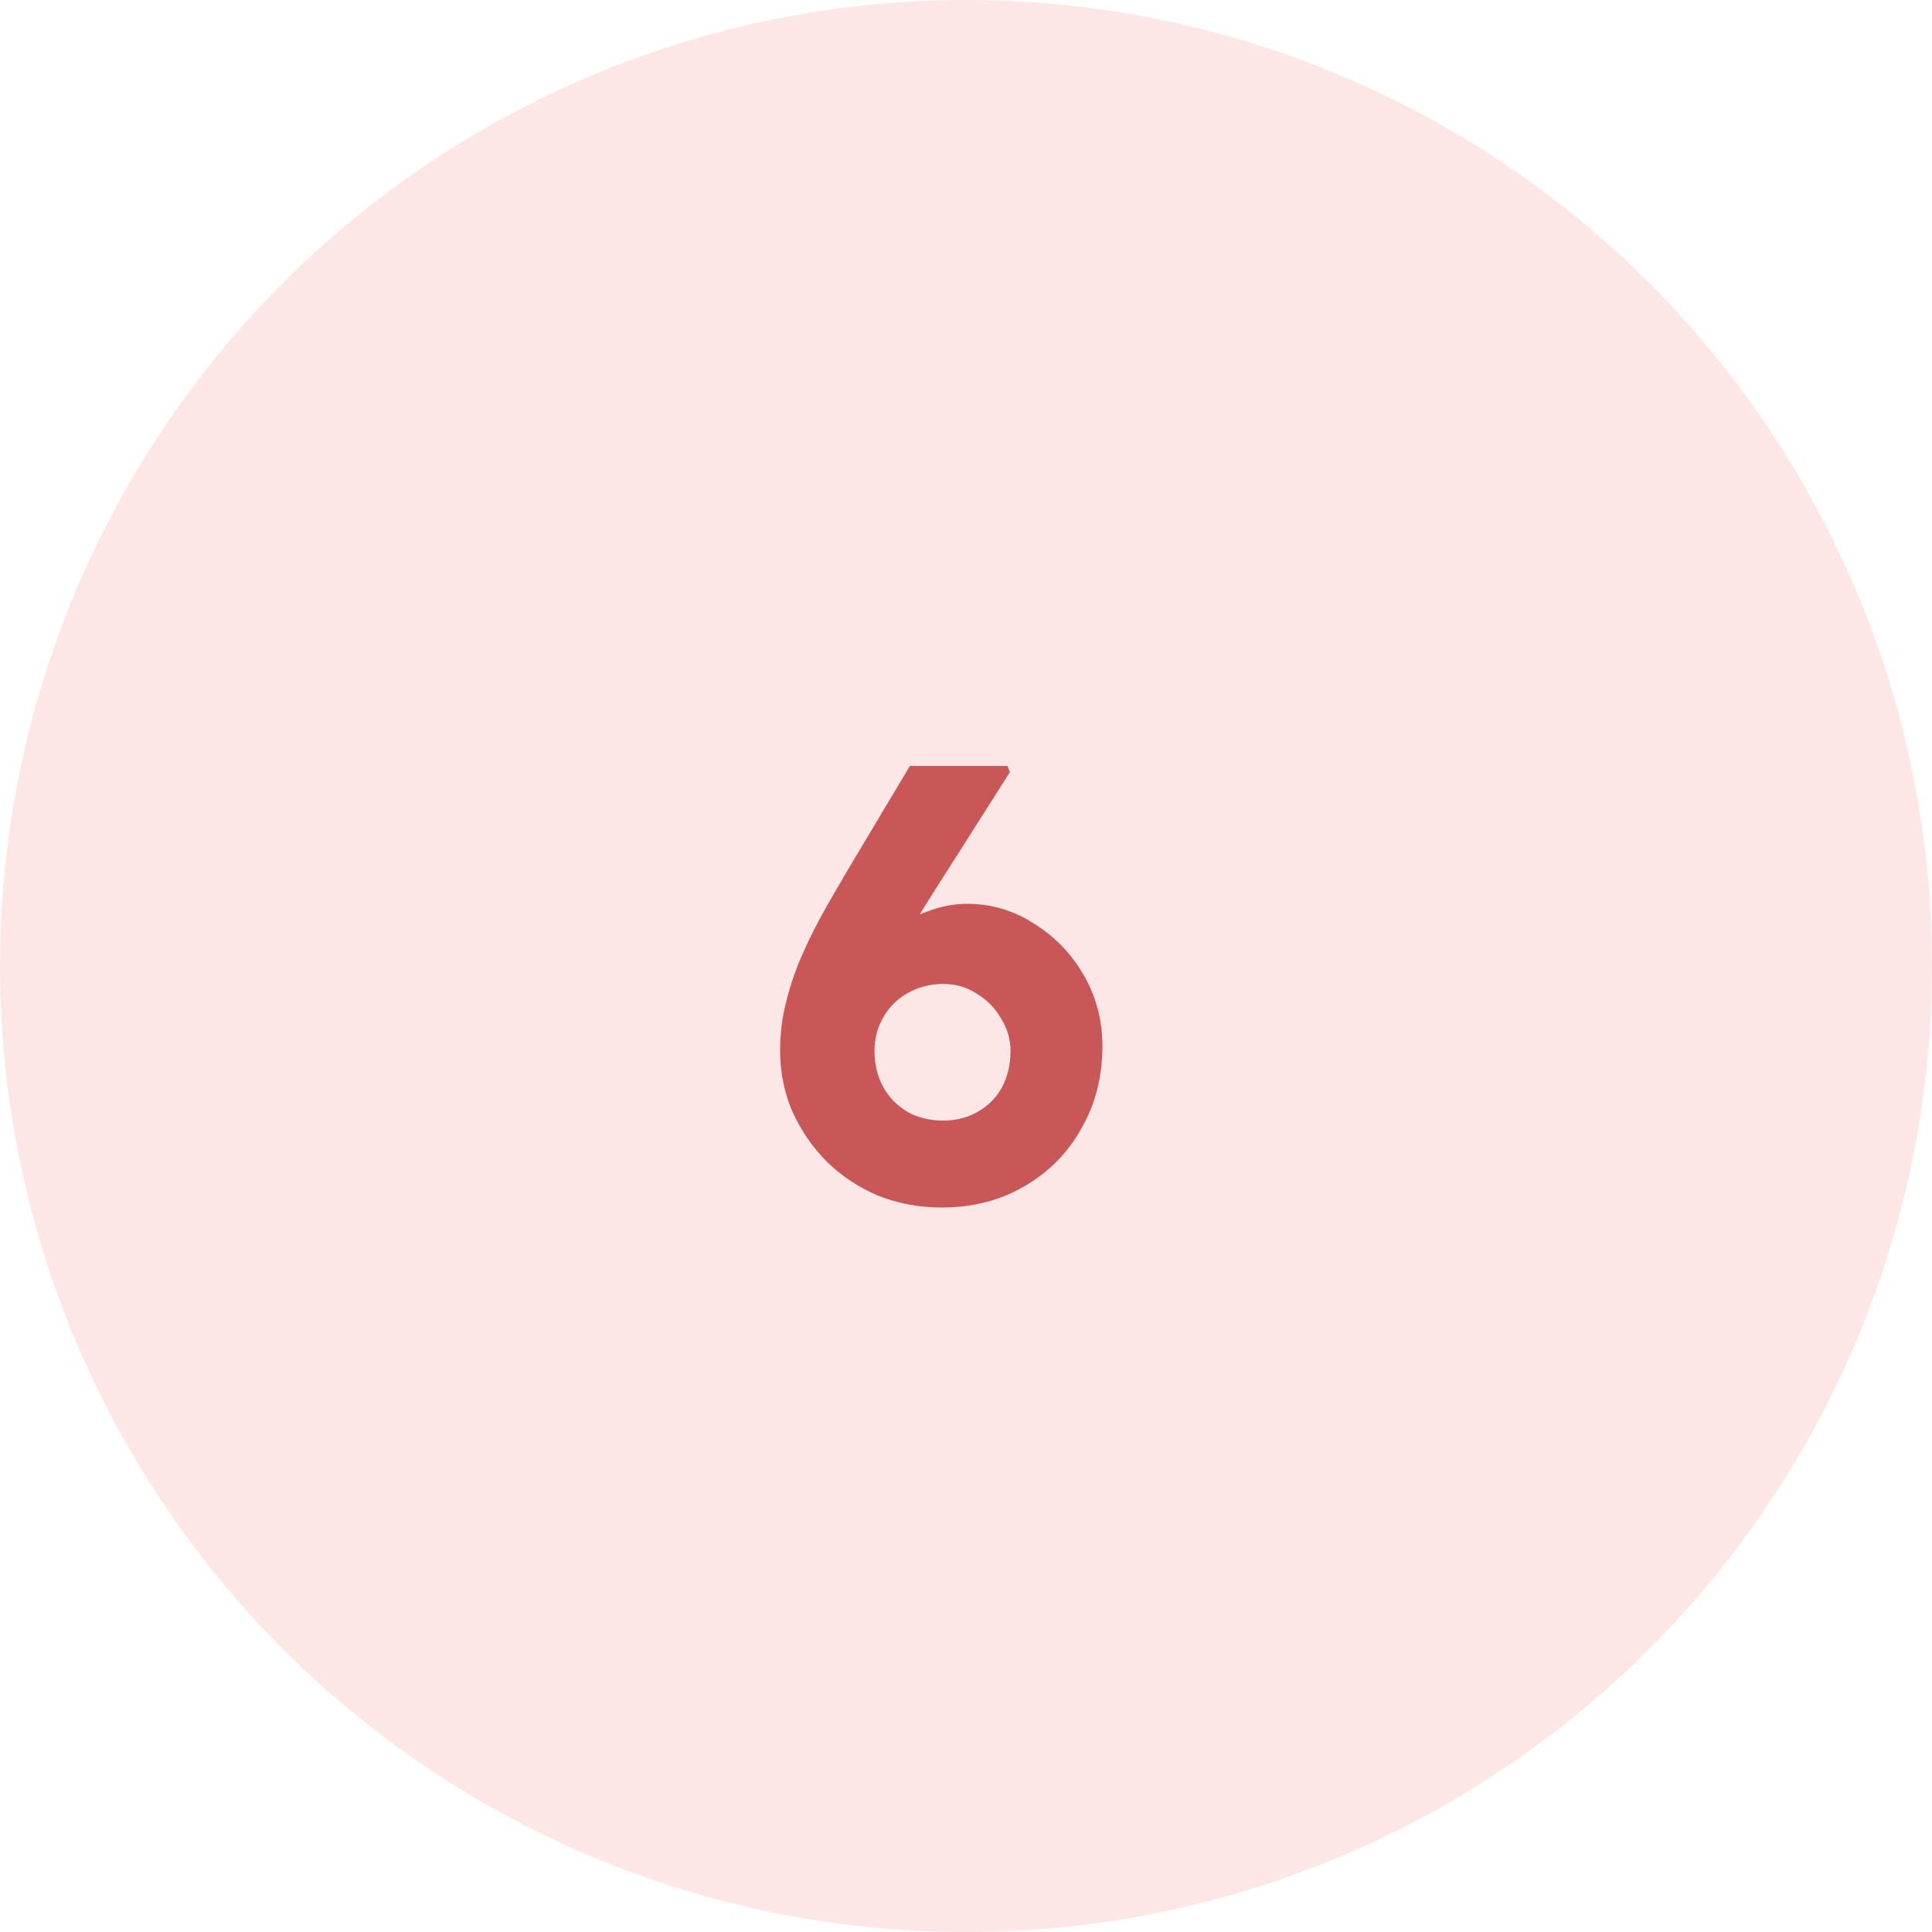
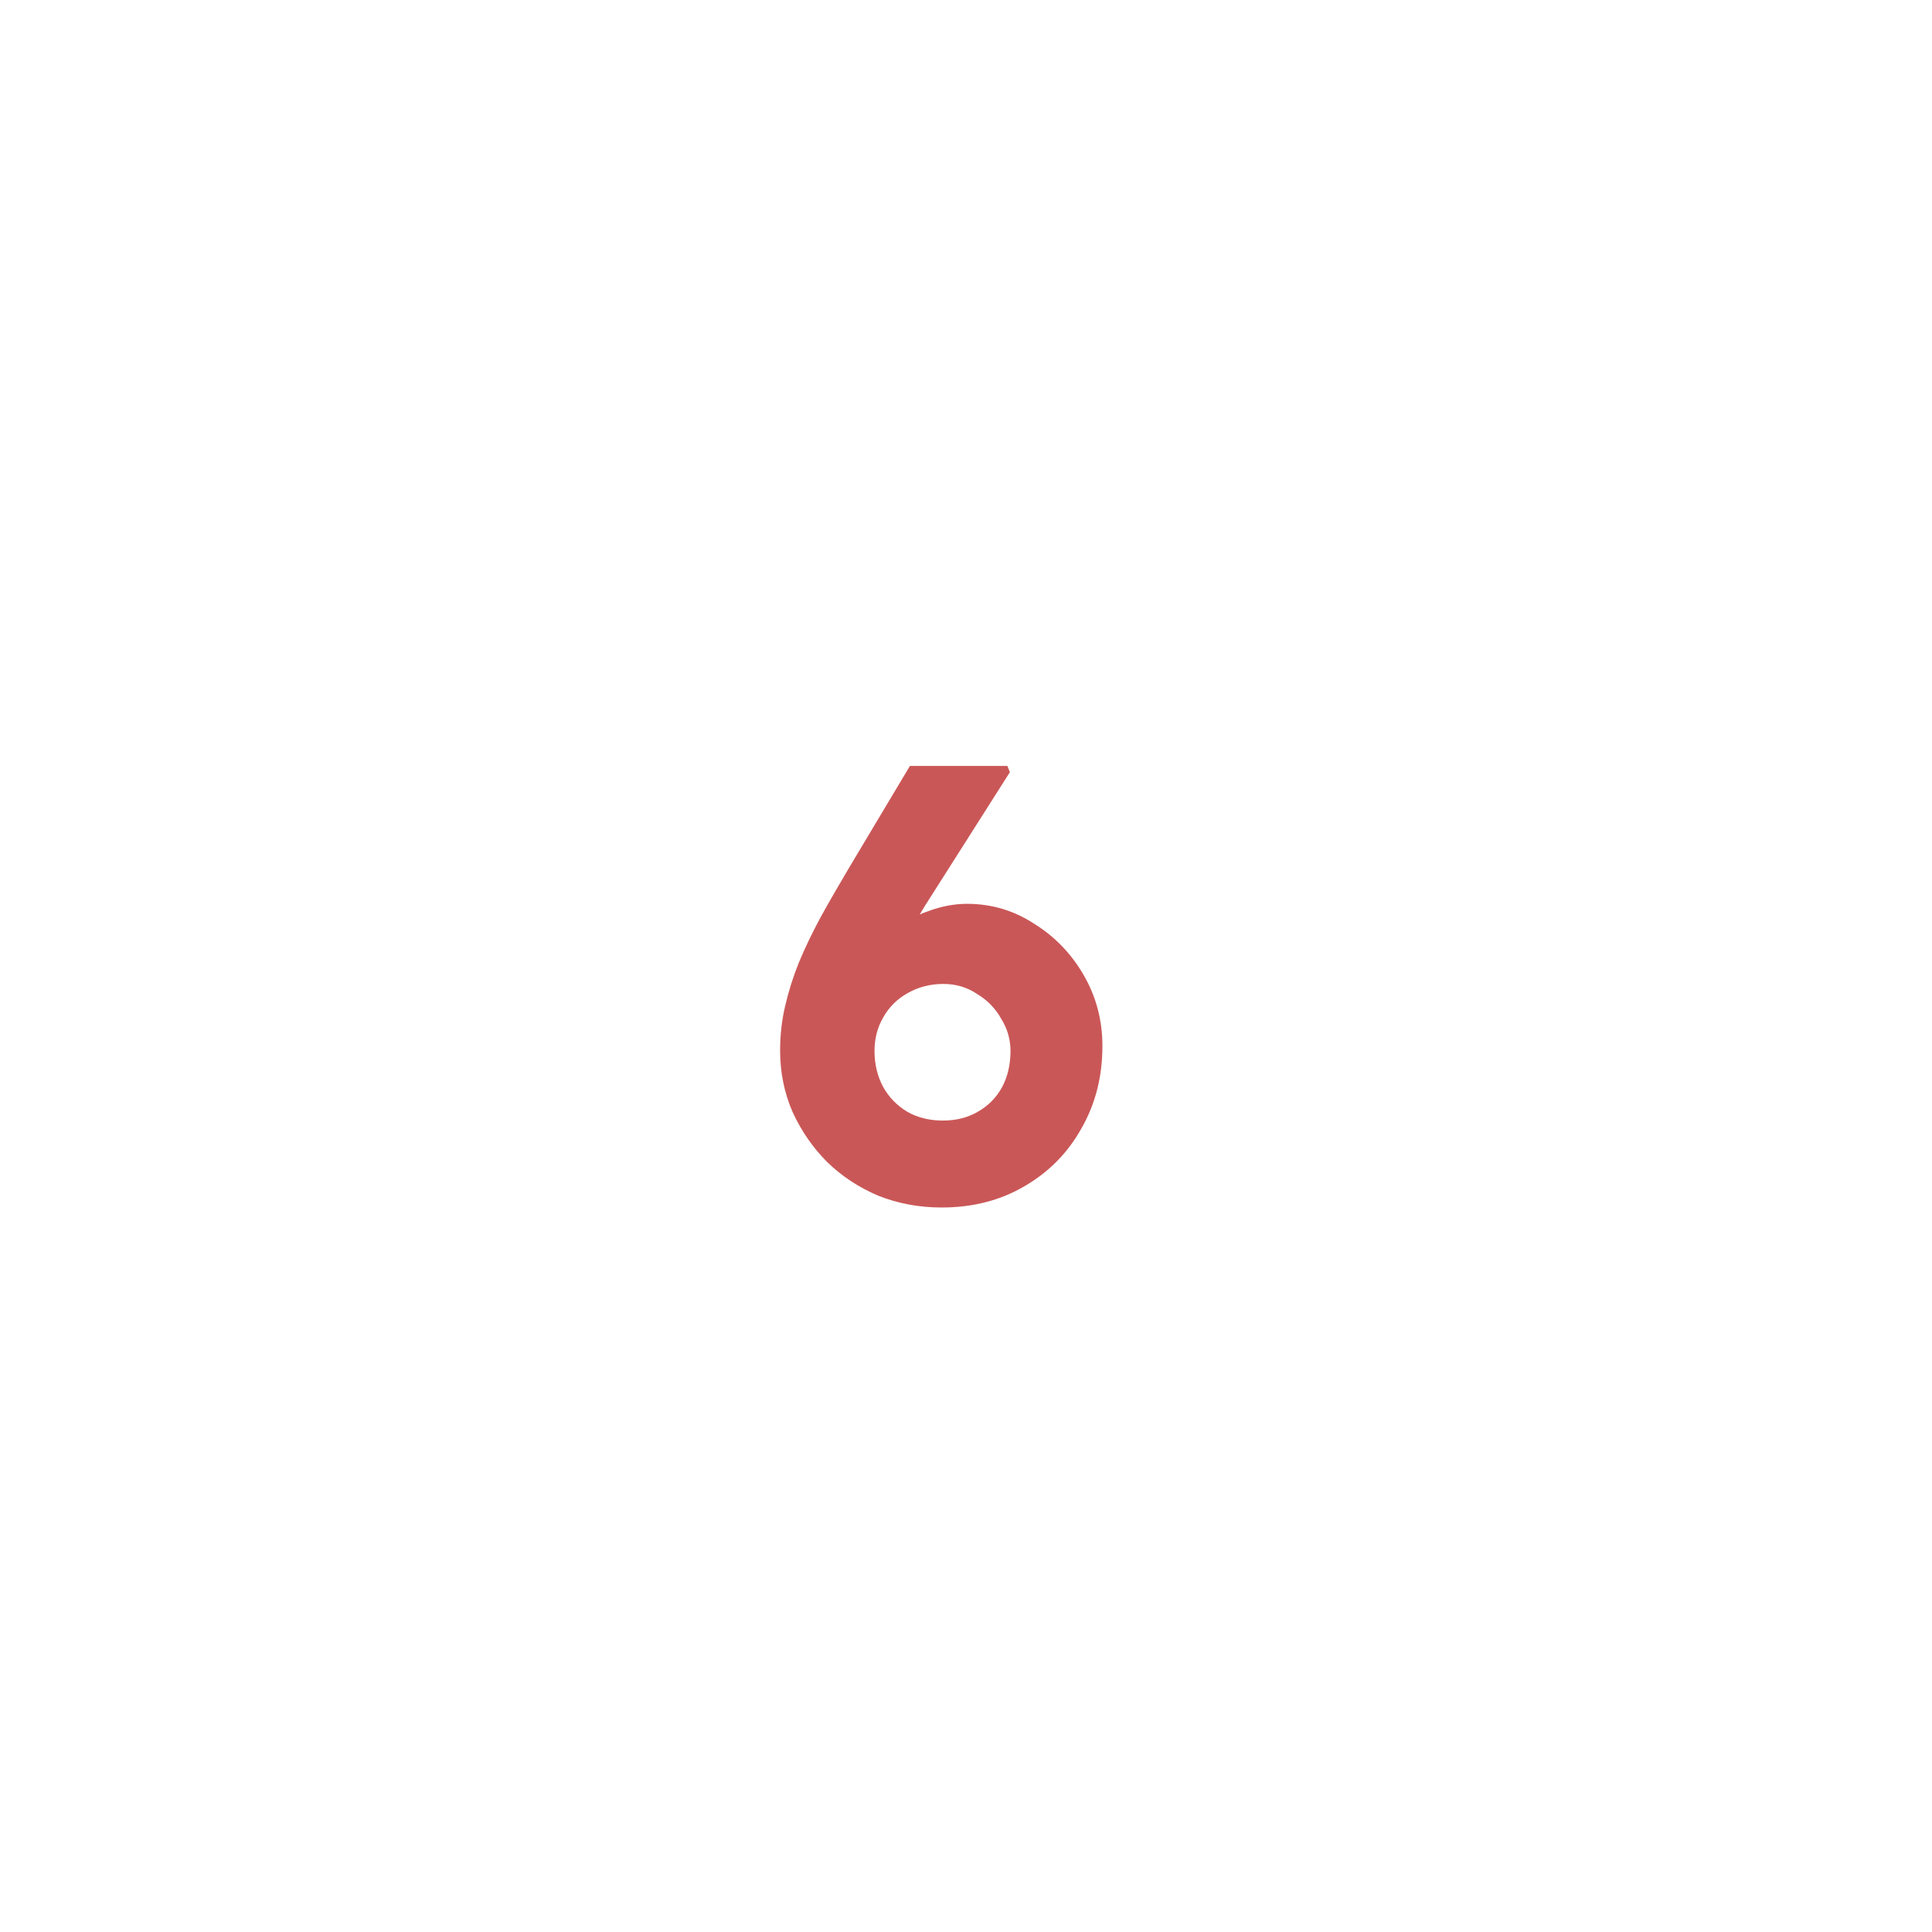
<svg xmlns="http://www.w3.org/2000/svg" width="56" height="56" viewBox="0 0 56 56" fill="none">
-   <circle cx="28" cy="28" r="28" fill="#FACFCF" fill-opacity="0.5" />
-   <path d="M27.292 35C26.644 35 26.032 34.886 25.456 34.658C24.892 34.418 24.4 34.094 23.98 33.686C23.56 33.266 23.224 32.78 22.972 32.228C22.732 31.676 22.612 31.082 22.612 30.446C22.612 30.002 22.66 29.576 22.756 29.168C22.852 28.748 22.984 28.328 23.152 27.908C23.332 27.476 23.542 27.038 23.782 26.594C24.034 26.138 24.31 25.658 24.61 25.154L26.374 22.202H29.2L29.272 22.382L26.824 26.234C26.512 26.738 26.242 27.212 26.014 27.656C25.786 28.088 25.582 28.52 25.402 28.952C25.222 29.384 25.042 29.84 24.862 30.32L24.286 29.078C24.406 28.658 24.598 28.274 24.862 27.926C25.126 27.566 25.432 27.26 25.78 27.008C26.14 26.744 26.512 26.546 26.896 26.414C27.28 26.27 27.658 26.198 28.03 26.198C28.738 26.198 29.386 26.39 29.974 26.774C30.574 27.146 31.054 27.644 31.414 28.268C31.774 28.892 31.954 29.576 31.954 30.32C31.954 31.208 31.75 32.006 31.342 32.714C30.946 33.422 30.394 33.98 29.686 34.388C28.99 34.796 28.192 35 27.292 35ZM27.328 32.48C27.712 32.48 28.048 32.396 28.336 32.228C28.636 32.06 28.87 31.826 29.038 31.526C29.206 31.214 29.29 30.86 29.29 30.464C29.29 30.128 29.2 29.816 29.02 29.528C28.852 29.228 28.618 28.988 28.318 28.808C28.03 28.616 27.706 28.52 27.346 28.52C26.962 28.52 26.614 28.61 26.302 28.79C26.002 28.958 25.768 29.192 25.6 29.492C25.432 29.78 25.348 30.104 25.348 30.464C25.348 30.848 25.432 31.196 25.6 31.508C25.768 31.808 26.002 32.048 26.302 32.228C26.602 32.396 26.944 32.48 27.328 32.48Z" fill="#CA5757" />
+   <path d="M27.292 35C26.644 35 26.032 34.886 25.456 34.658C24.892 34.418 24.4 34.094 23.98 33.686C23.56 33.266 23.224 32.78 22.972 32.228C22.732 31.676 22.612 31.082 22.612 30.446C22.612 30.002 22.66 29.576 22.756 29.168C22.852 28.748 22.984 28.328 23.152 27.908C23.332 27.476 23.542 27.038 23.782 26.594C24.034 26.138 24.31 25.658 24.61 25.154L26.374 22.202H29.2L29.272 22.382L26.824 26.234C26.512 26.738 26.242 27.212 26.014 27.656C25.222 29.384 25.042 29.84 24.862 30.32L24.286 29.078C24.406 28.658 24.598 28.274 24.862 27.926C25.126 27.566 25.432 27.26 25.78 27.008C26.14 26.744 26.512 26.546 26.896 26.414C27.28 26.27 27.658 26.198 28.03 26.198C28.738 26.198 29.386 26.39 29.974 26.774C30.574 27.146 31.054 27.644 31.414 28.268C31.774 28.892 31.954 29.576 31.954 30.32C31.954 31.208 31.75 32.006 31.342 32.714C30.946 33.422 30.394 33.98 29.686 34.388C28.99 34.796 28.192 35 27.292 35ZM27.328 32.48C27.712 32.48 28.048 32.396 28.336 32.228C28.636 32.06 28.87 31.826 29.038 31.526C29.206 31.214 29.29 30.86 29.29 30.464C29.29 30.128 29.2 29.816 29.02 29.528C28.852 29.228 28.618 28.988 28.318 28.808C28.03 28.616 27.706 28.52 27.346 28.52C26.962 28.52 26.614 28.61 26.302 28.79C26.002 28.958 25.768 29.192 25.6 29.492C25.432 29.78 25.348 30.104 25.348 30.464C25.348 30.848 25.432 31.196 25.6 31.508C25.768 31.808 26.002 32.048 26.302 32.228C26.602 32.396 26.944 32.48 27.328 32.48Z" fill="#CA5757" />
</svg>